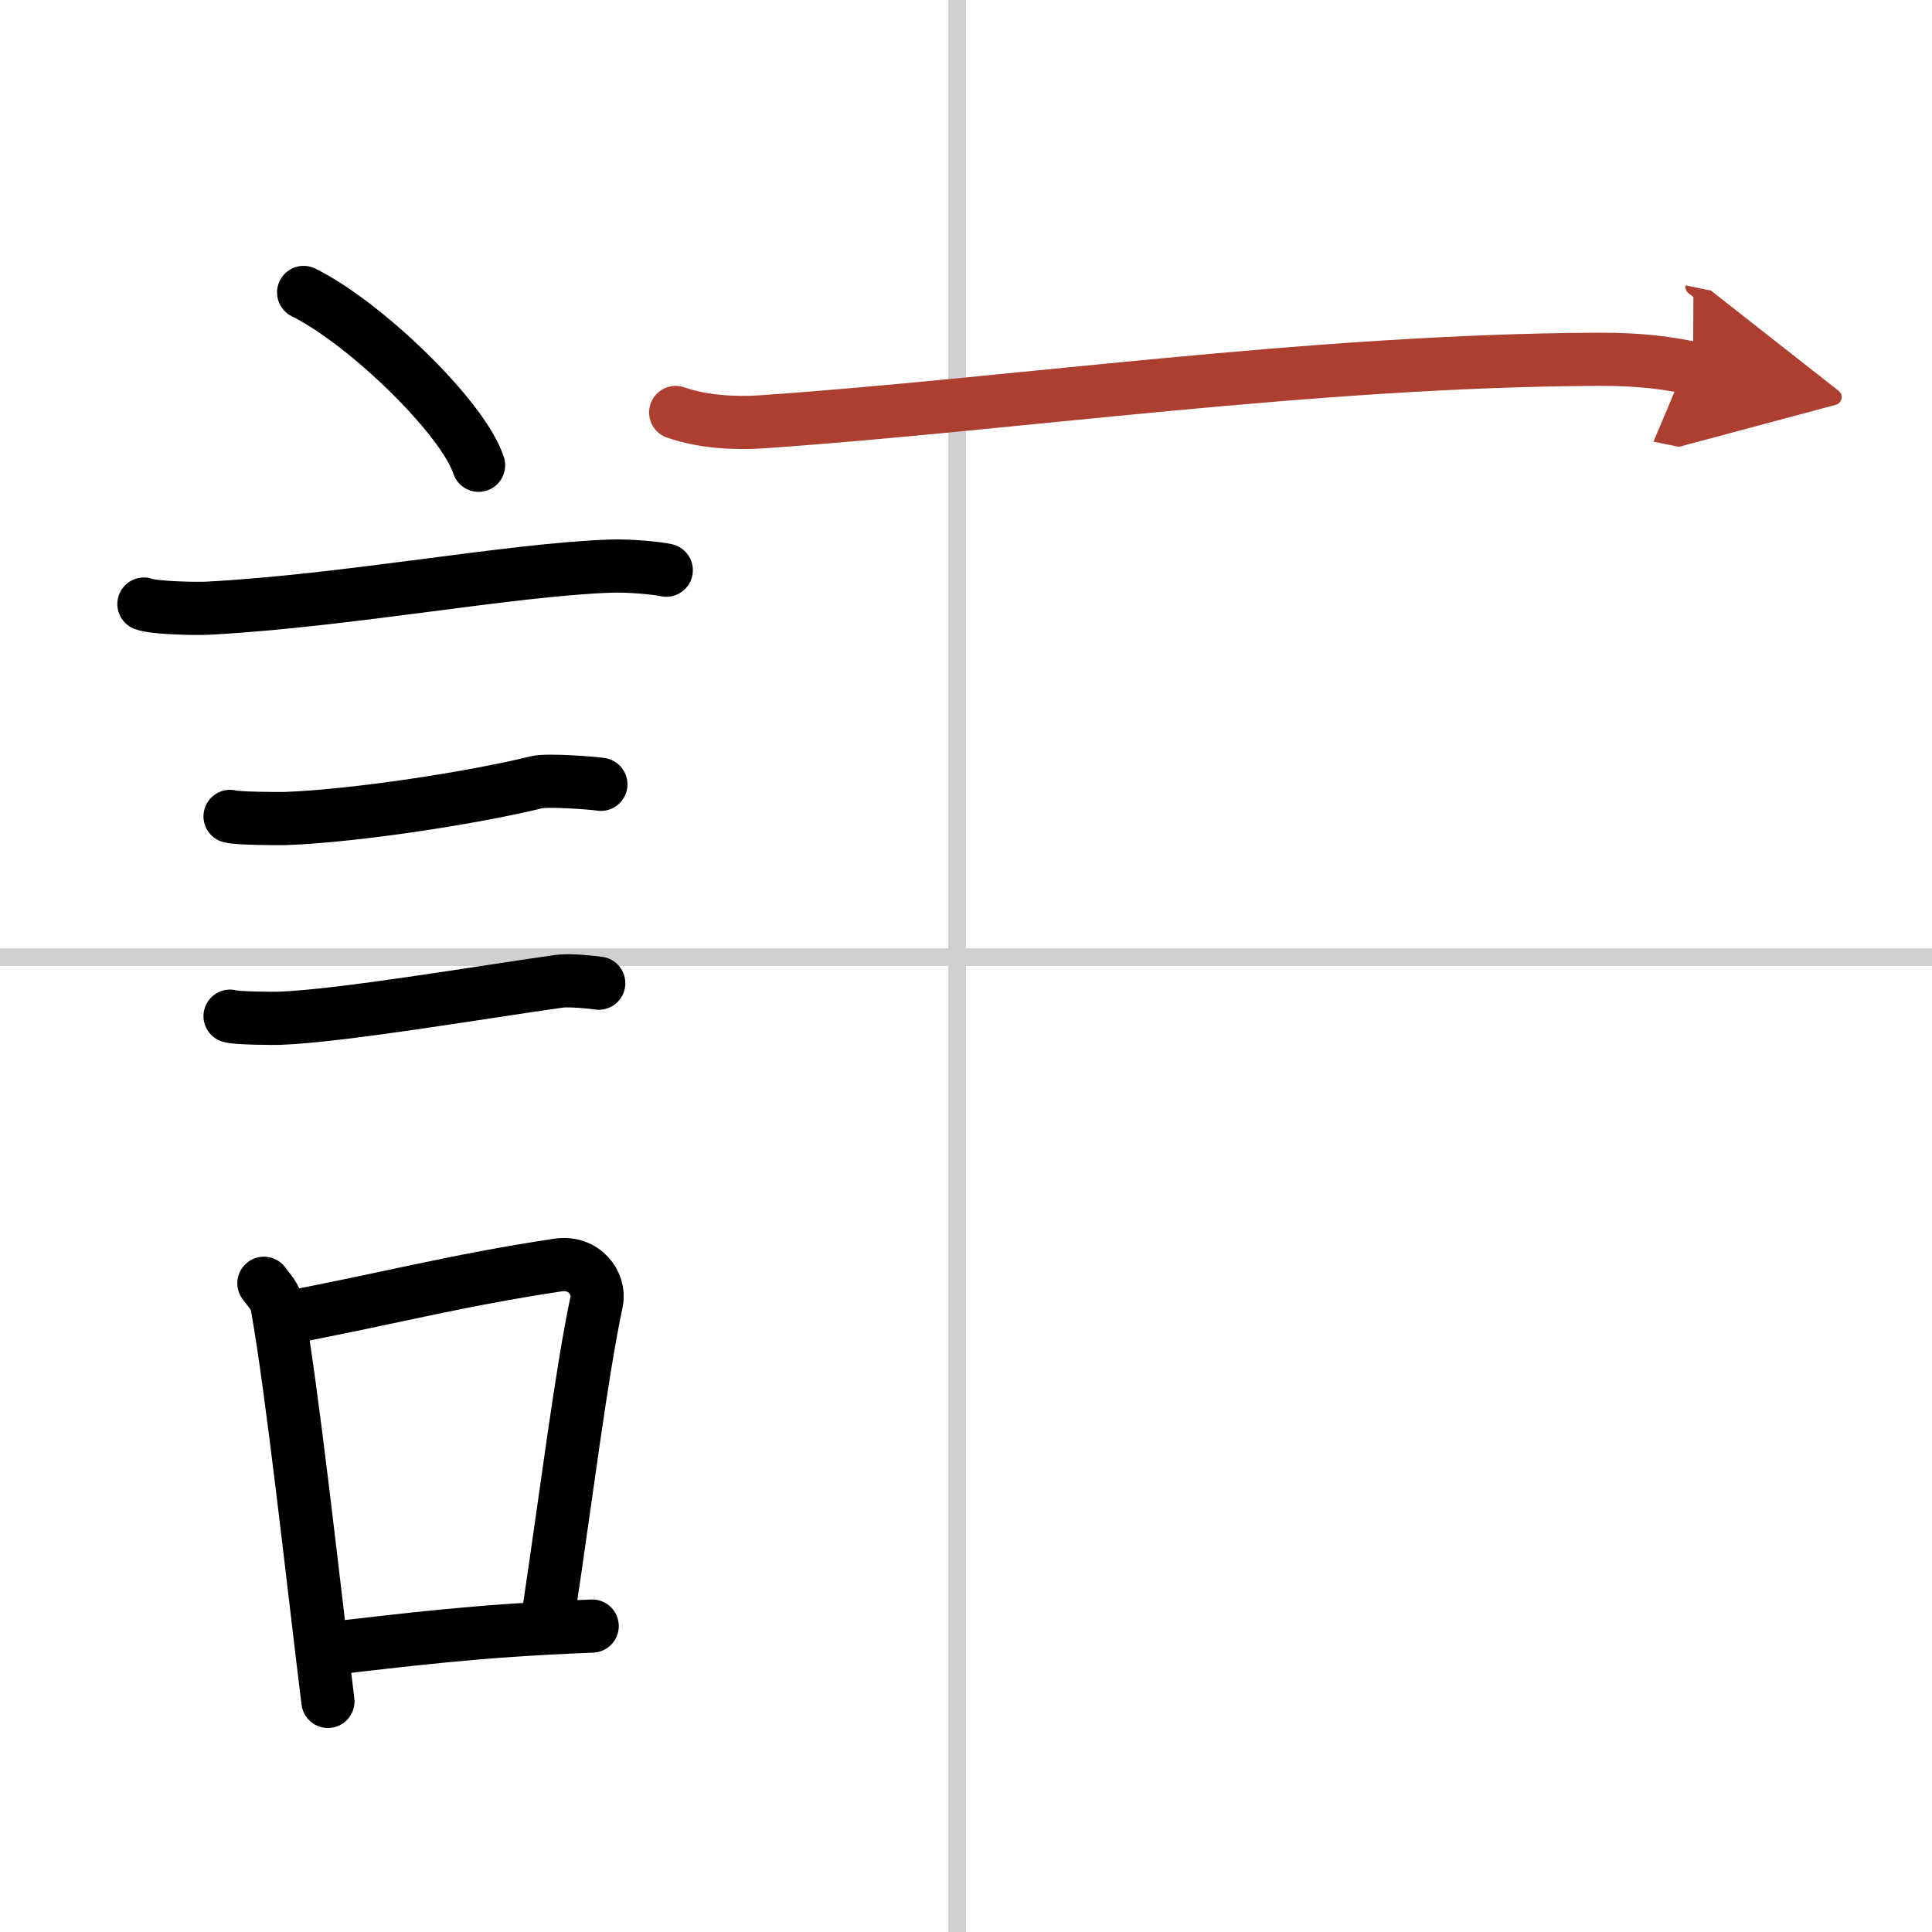
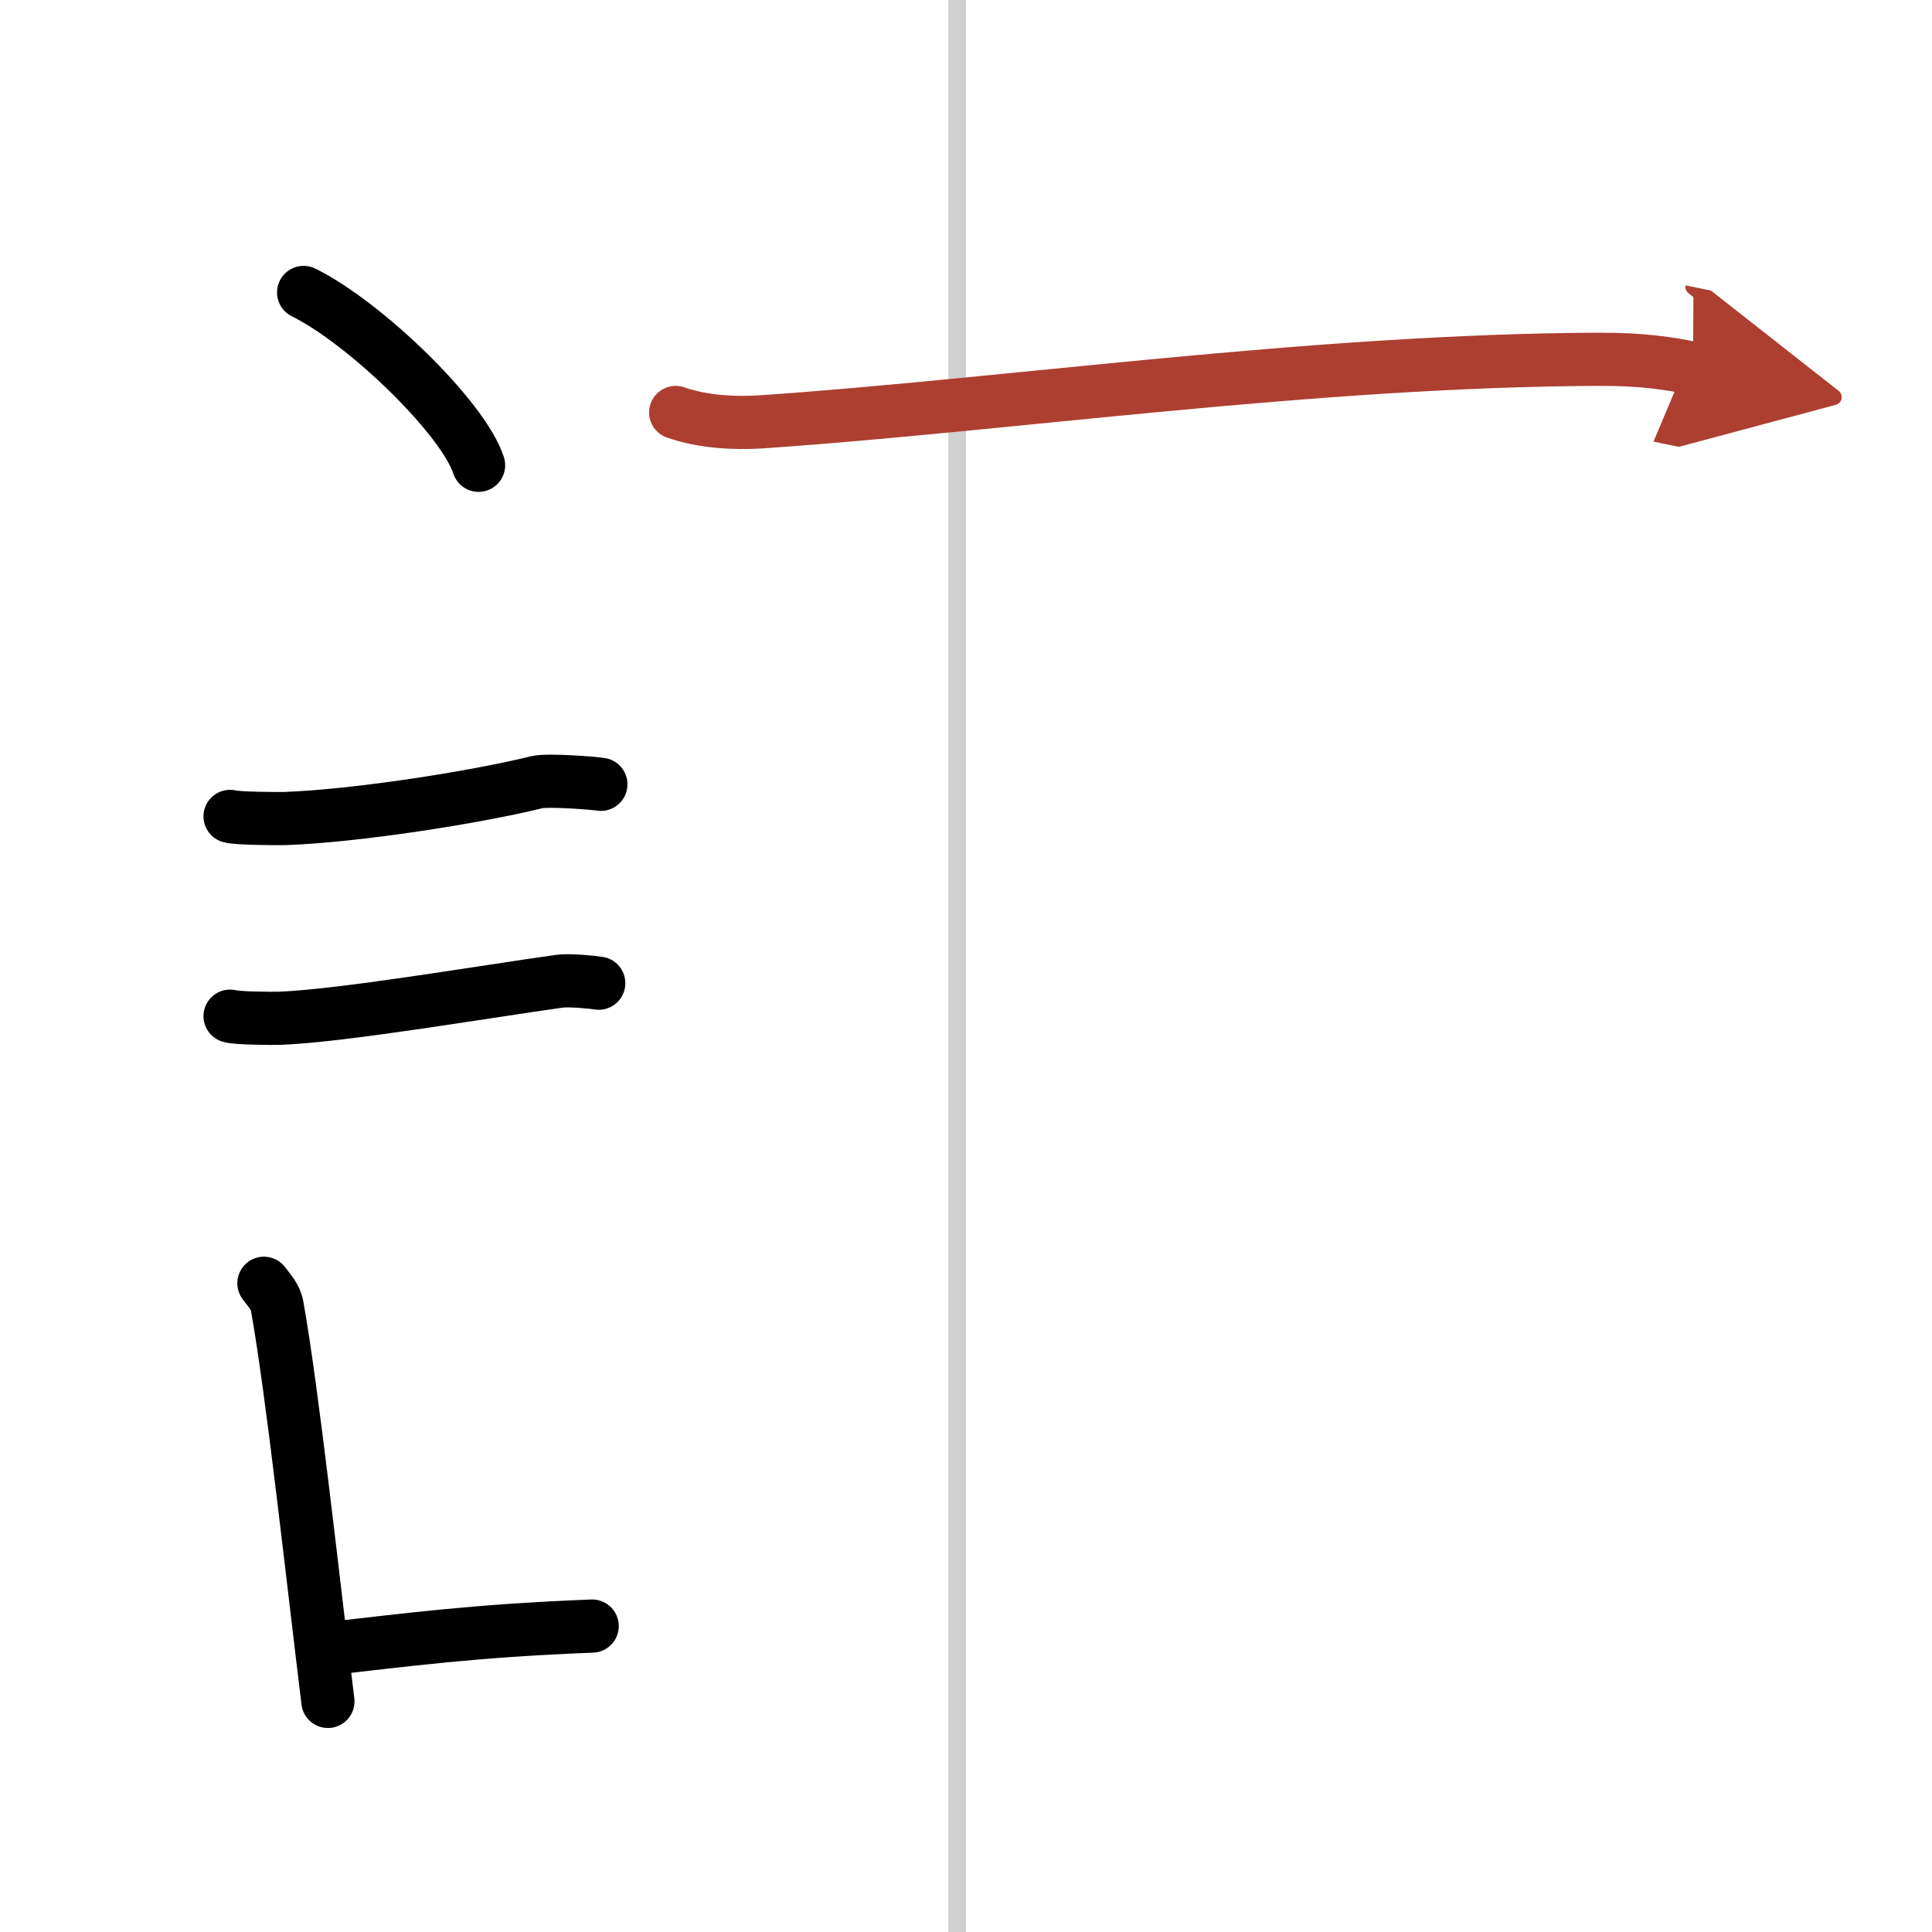
<svg xmlns="http://www.w3.org/2000/svg" width="400" height="400" viewBox="0 0 109 109">
  <defs>
    <marker id="a" markerWidth="4" orient="auto" refX="1" refY="5" viewBox="0 0 10 10">
      <polyline points="0 0 10 5 0 10 1 5" fill="#ad3f31" stroke="#ad3f31" />
    </marker>
  </defs>
  <g fill="none" stroke="#000" stroke-linecap="round" stroke-linejoin="round" stroke-width="3">
    <rect width="100%" height="100%" fill="#fff" stroke="#fff" />
    <line x1="54" x2="54" y2="109" stroke="#d0d0d0" stroke-width="1" />
-     <line x2="109" y1="54" y2="54" stroke="#d0d0d0" stroke-width="1" />
    <path d="m17.13 16.5c3.48 1.72 9 7.07 9.87 9.75" />
-     <path d="m8.12 34.08c0.63 0.23 3.04 0.27 3.67 0.23 7.8-0.42 16.97-2.17 22.64-2.37 1.05-0.04 2.64 0.11 3.16 0.23" />
    <path d="m12.98 46.06c0.38 0.12 2.71 0.13 3.1 0.12 3.97-0.14 10.67-1.18 14.21-2.05 0.62-0.15 3.29 0.06 3.61 0.12" />
    <path d="M12.98,57.33c0.34,0.12,2.42,0.13,2.77,0.12C19.29,57.32,27,56,31.56,55.36c0.56-0.08,1.94,0.06,2.22,0.11" />
    <path d="m14.89 72.4c0.31 0.42 0.66 0.76 0.75 1.31 0.87 4.88 1.98 15.12 2.86 22.28" />
-     <path d="M16.06,74.37c5.94-1.12,9.48-2.1,15.42-3c1.49-0.22,2.39,1.04,2.18,2.06C32.77,77.68,32,84,30.92,91.21" />
    <path d="m18.22 93.05c4.8-0.54 8.53-1.05 15.19-1.31" />
    <path d="m38.12 23.27c1.52 0.53 3.3 0.63 4.83 0.53 14.01-0.96 31.09-3.46 47.24-3.53 2.54-0.01 4.06 0.25 5.33 0.51" marker-end="url(#a)" stroke="#ad3f31" />
  </g>
</svg>